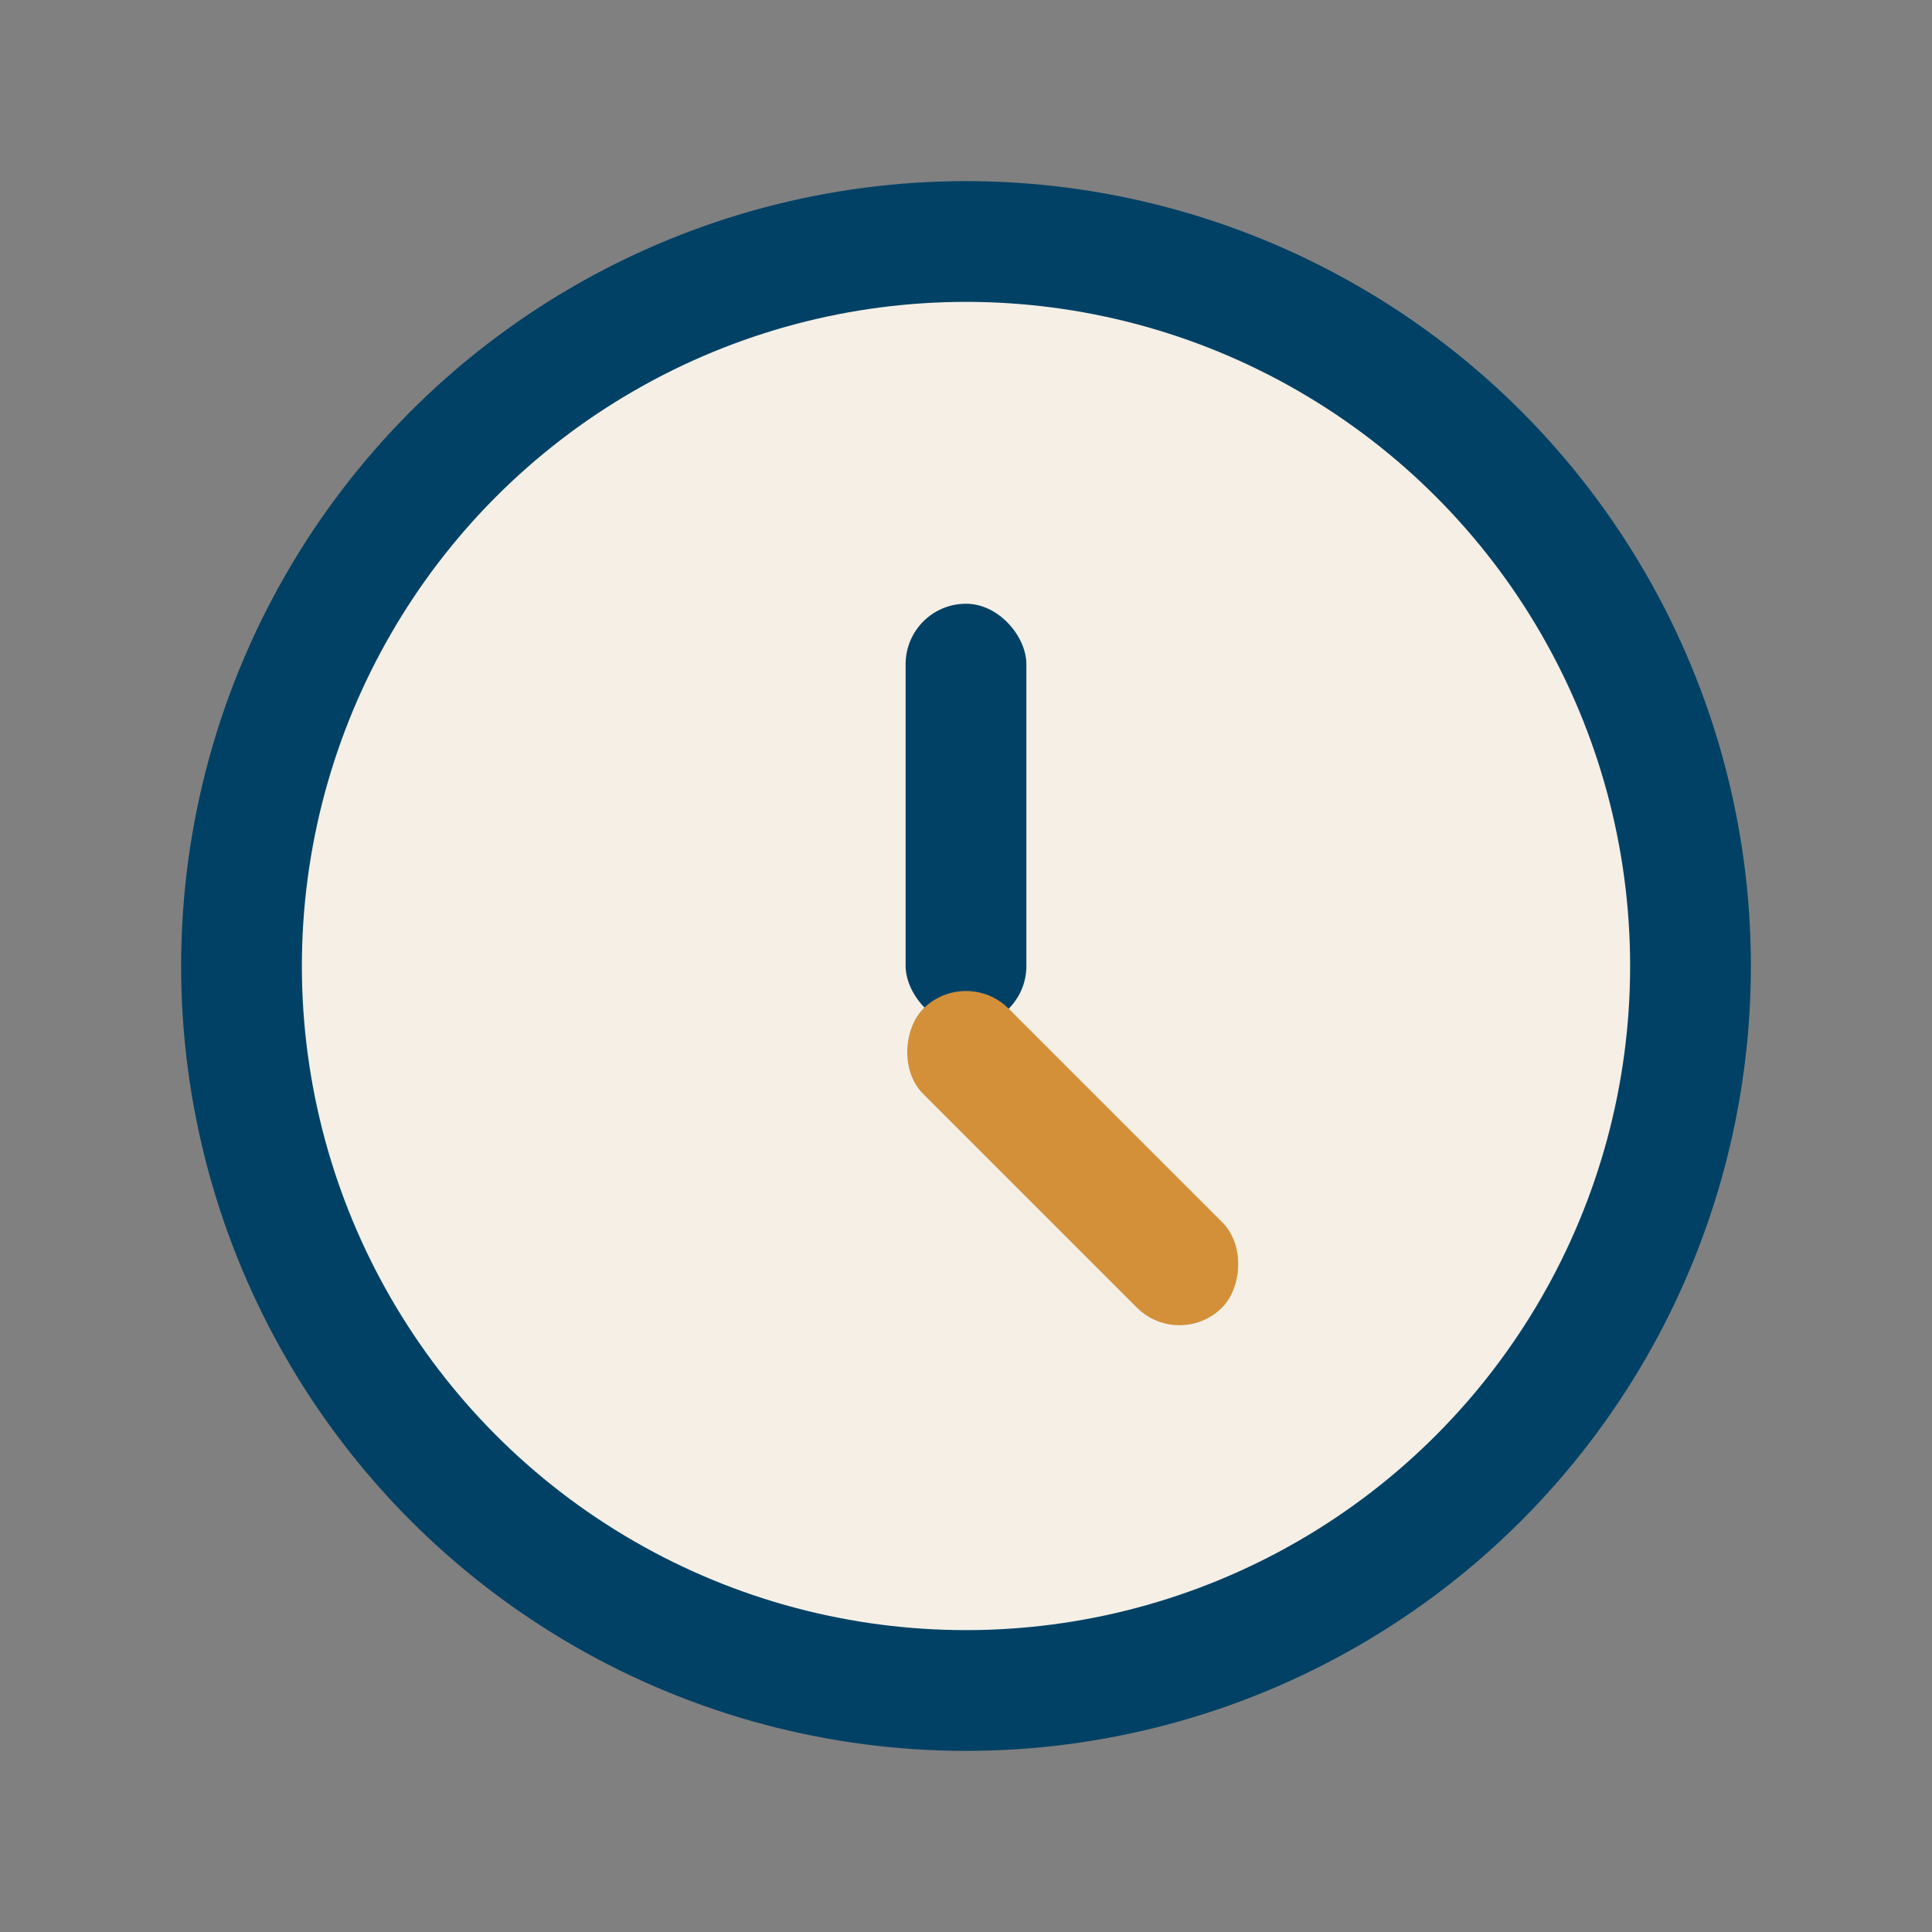
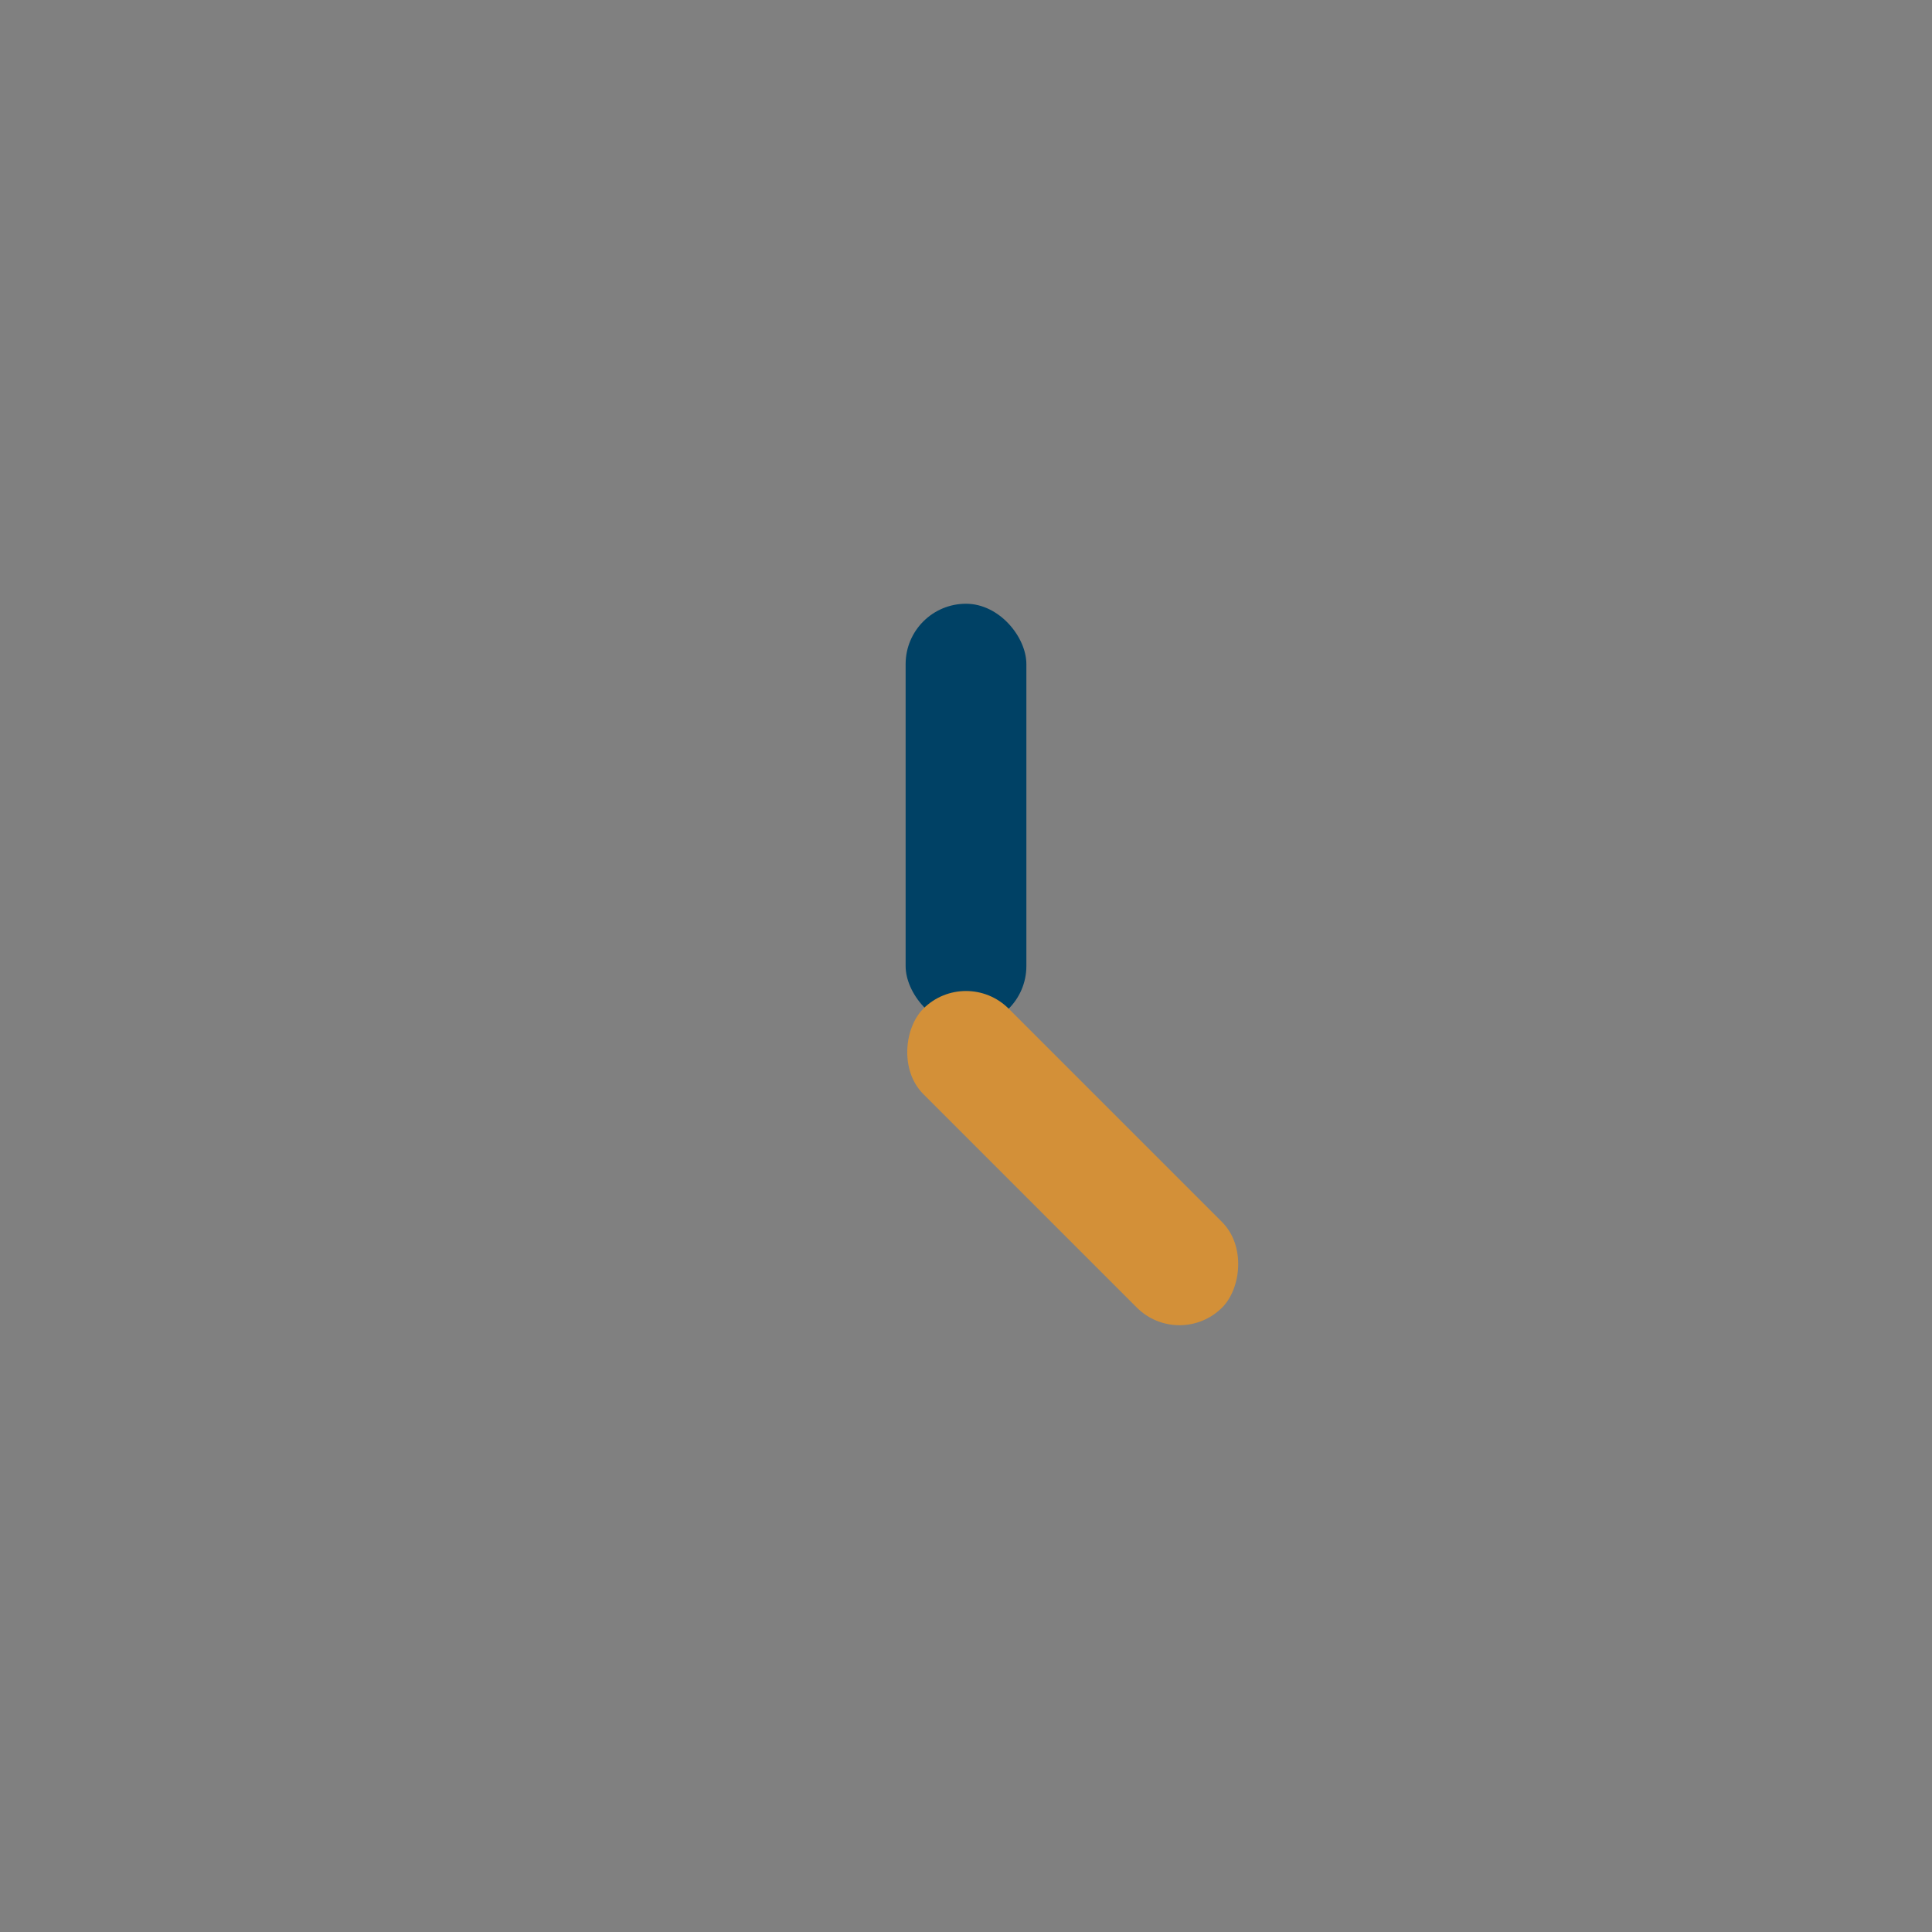
<svg xmlns="http://www.w3.org/2000/svg" width="32" height="32" viewBox="0 0 32 32">
  <rect x="0" y="0" width="32" height="32" fill="#808080" stroke="none" />
-   <circle cx="16" cy="16" r="12" fill="#F5EFE6" stroke="#004165" stroke-width="2" />
  <rect x="15" y="10" width="2" height="7" rx="1" fill="#004165" />
  <rect x="16" y="16" width="7" height="2" rx="1" transform="rotate(45 16 16)" fill="#D39038" />
</svg>